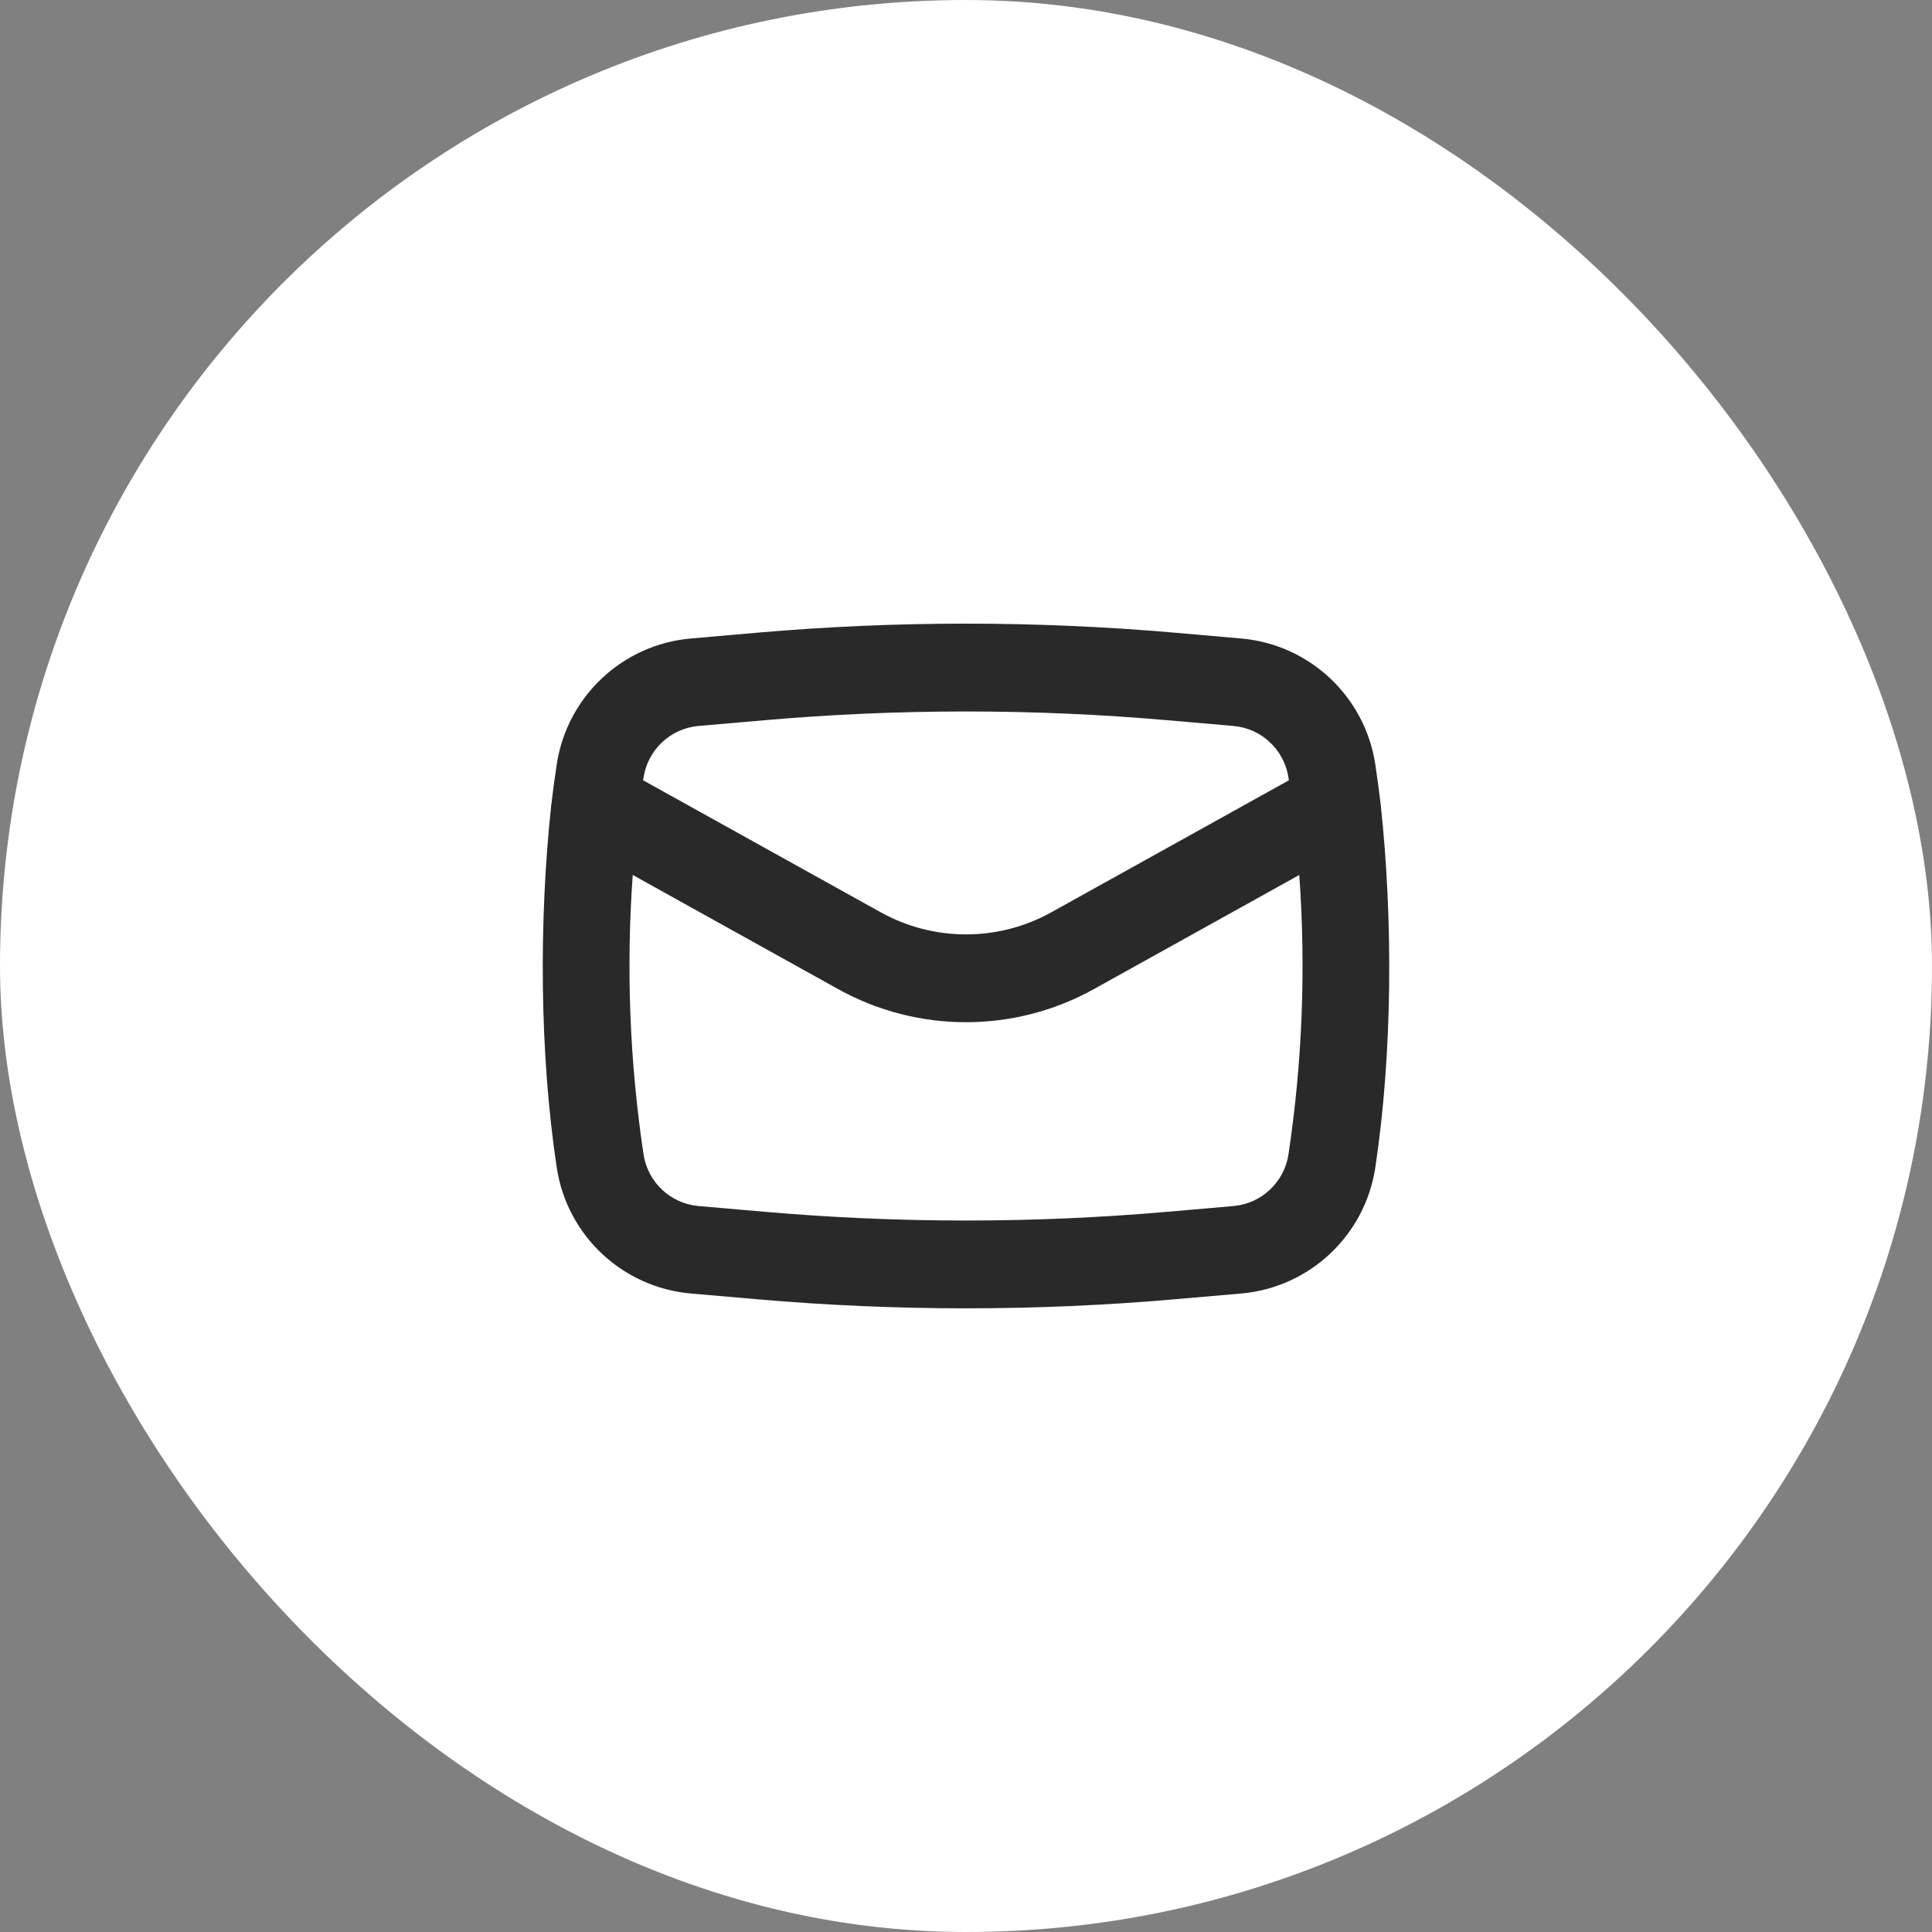
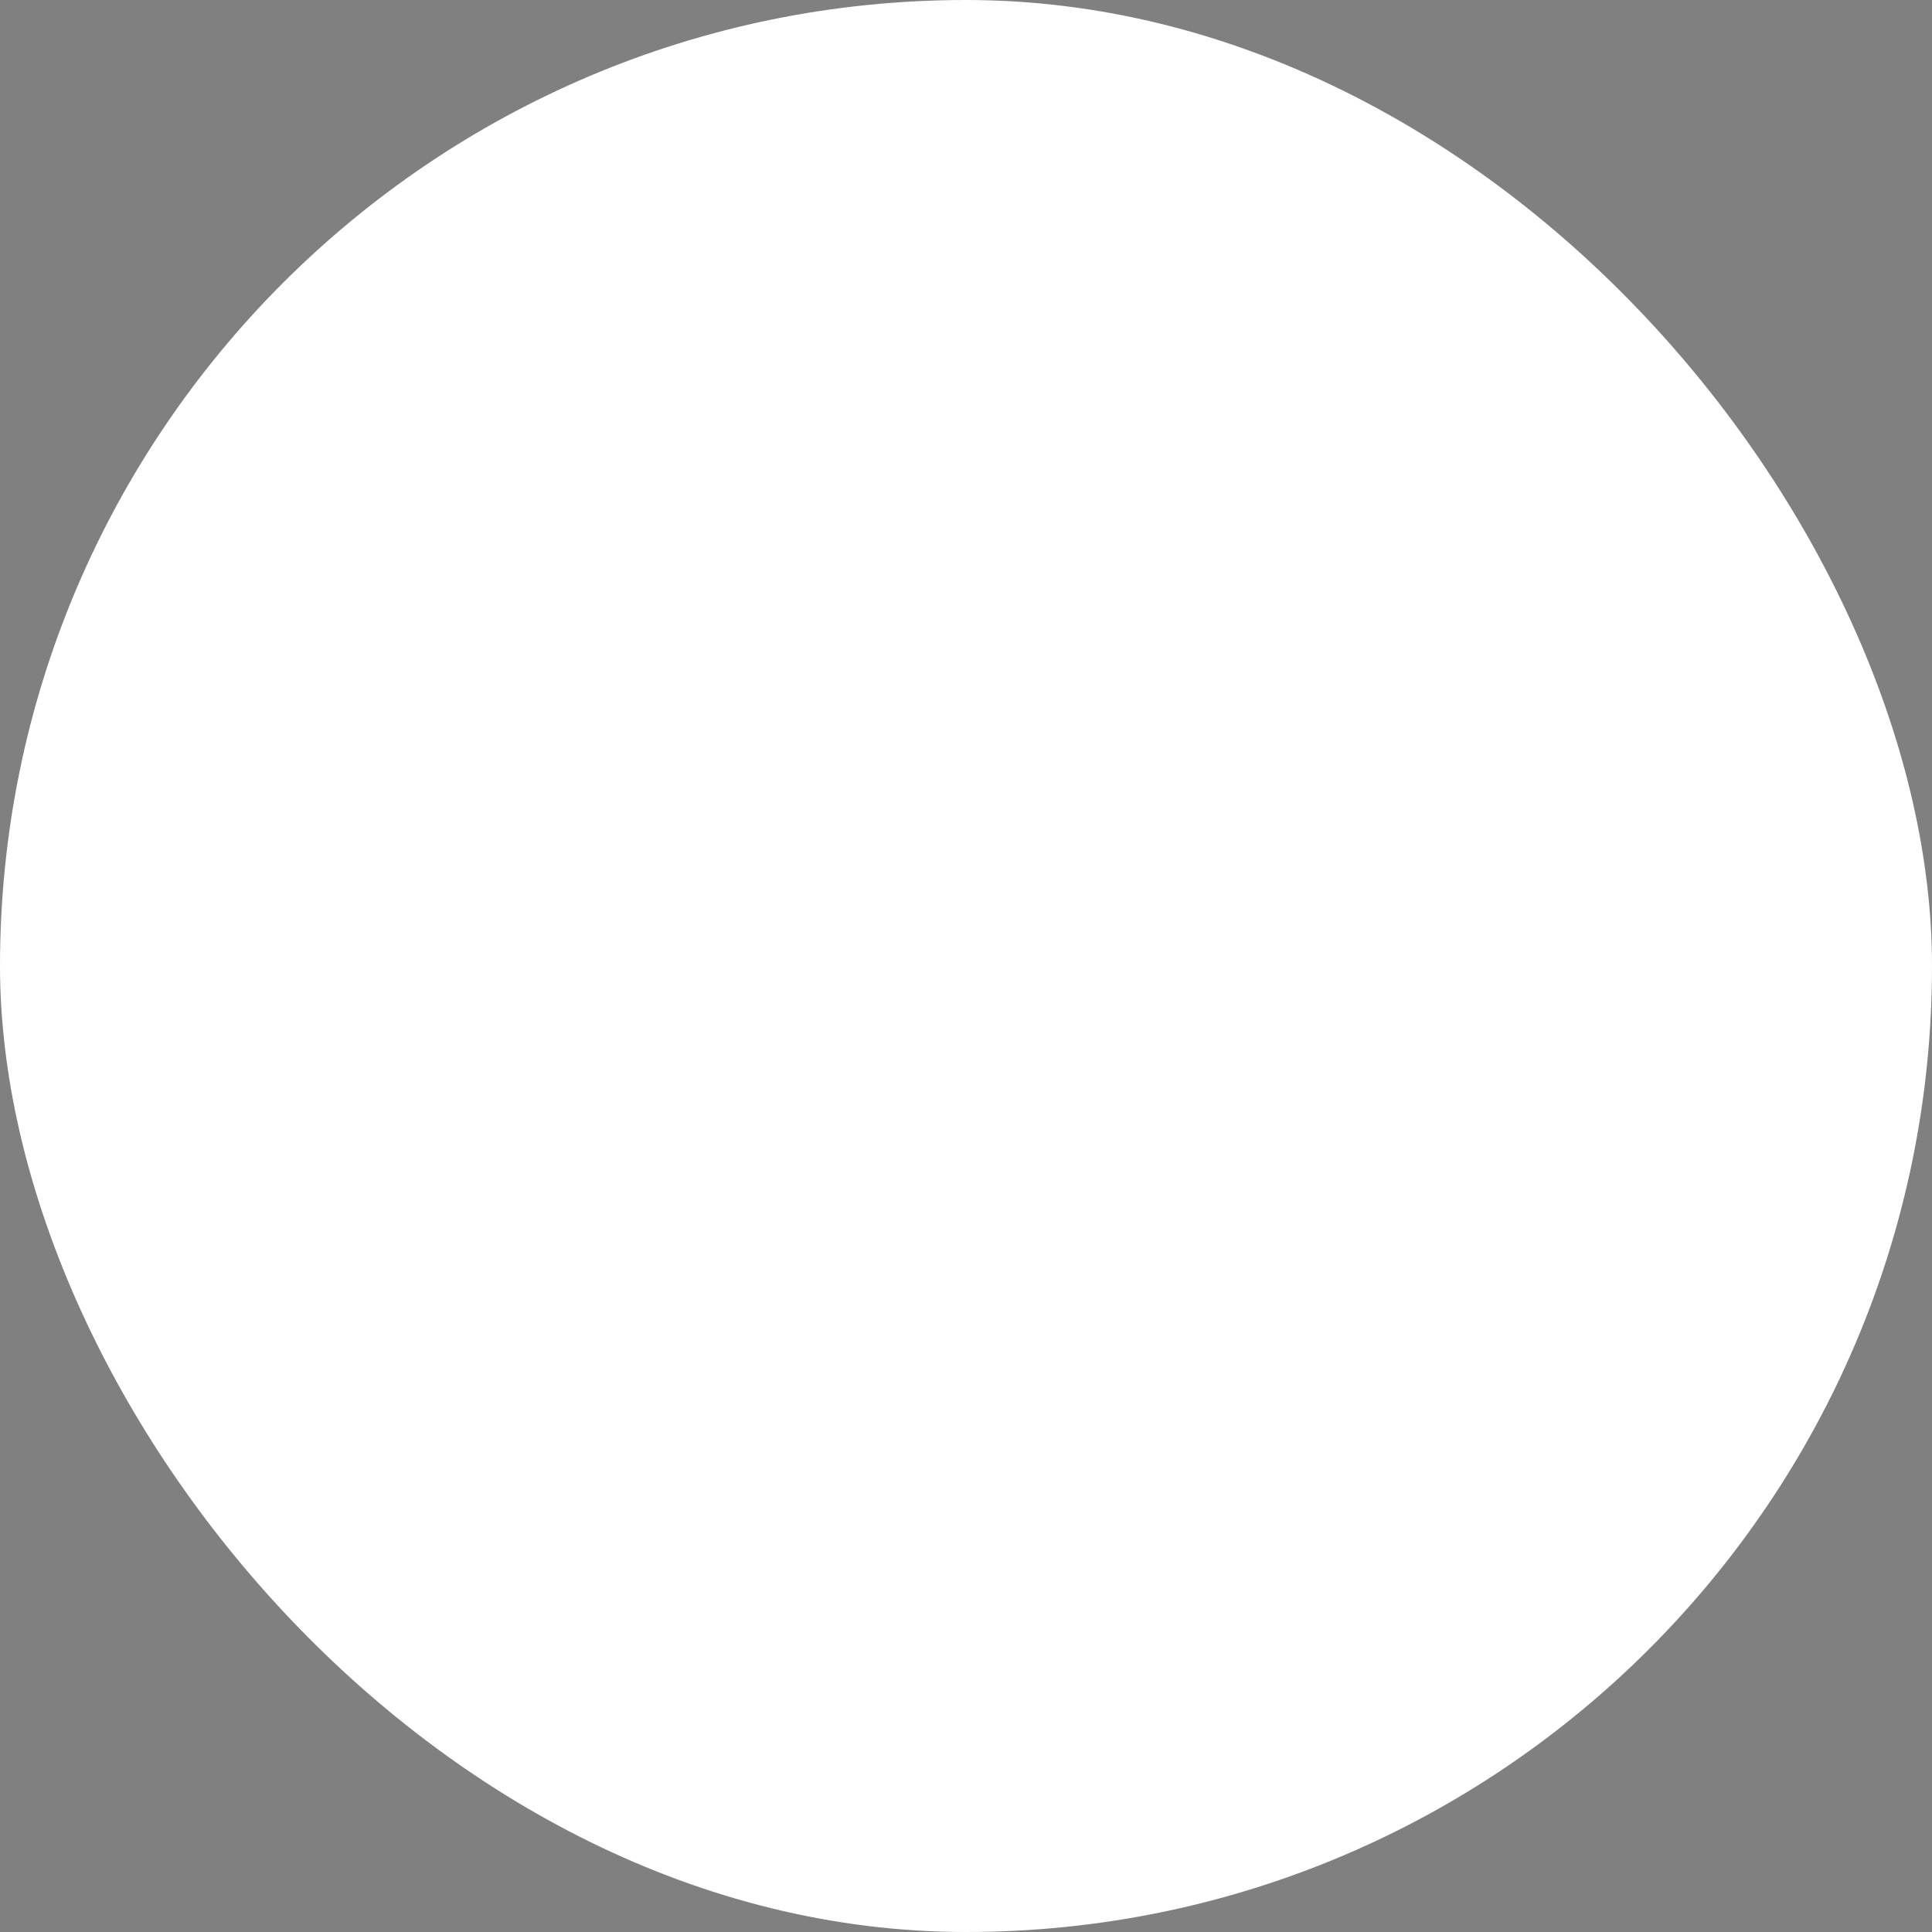
<svg xmlns="http://www.w3.org/2000/svg" width="44" height="44" viewBox="0 0 44 44" fill="none">
  <rect x="0" y="0" width="44" height="44" fill="#808080" stroke="none" />
  <rect width="44" height="44" rx="22" fill="white" />
-   <path fill-rule="evenodd" clip-rule="evenodd" d="M26.754 14.409C23.591 14.134 20.409 14.134 17.246 14.409L15.736 14.541C14.175 14.676 12.912 15.864 12.679 17.412C12.633 17.715 12.592 18.019 12.556 18.323L12.555 18.326C12.273 20.948 12.285 23.971 12.679 26.588C12.912 28.136 14.175 29.323 15.736 29.459L17.246 29.59C20.409 29.865 23.591 29.865 26.754 29.59L28.265 29.459C29.825 29.323 31.089 28.136 31.322 26.588C31.715 23.971 31.727 20.948 31.445 18.327L31.445 18.323C31.408 18.019 31.367 17.715 31.322 17.412C31.089 15.864 29.825 14.676 28.265 14.541L26.754 14.409ZM17.419 16.402C20.467 16.137 23.533 16.137 26.581 16.402L28.091 16.533C28.73 16.589 29.248 17.075 29.344 17.71L29.353 17.771L23.943 20.777C22.735 21.448 21.266 21.448 20.058 20.777L14.647 17.771L14.656 17.71C14.752 17.075 15.27 16.589 15.909 16.533L17.419 16.402ZM24.914 22.525L29.59 19.927C29.743 22.049 29.661 24.183 29.344 26.29C29.248 26.925 28.73 27.411 28.091 27.467L26.581 27.598C23.533 27.863 20.467 27.863 17.419 27.598L15.909 27.467C15.27 27.411 14.752 26.925 14.656 26.29C14.34 24.183 14.258 22.049 14.41 19.927L19.086 22.525C20.898 23.532 23.102 23.532 24.914 22.525Z" fill="#292929" />
</svg>